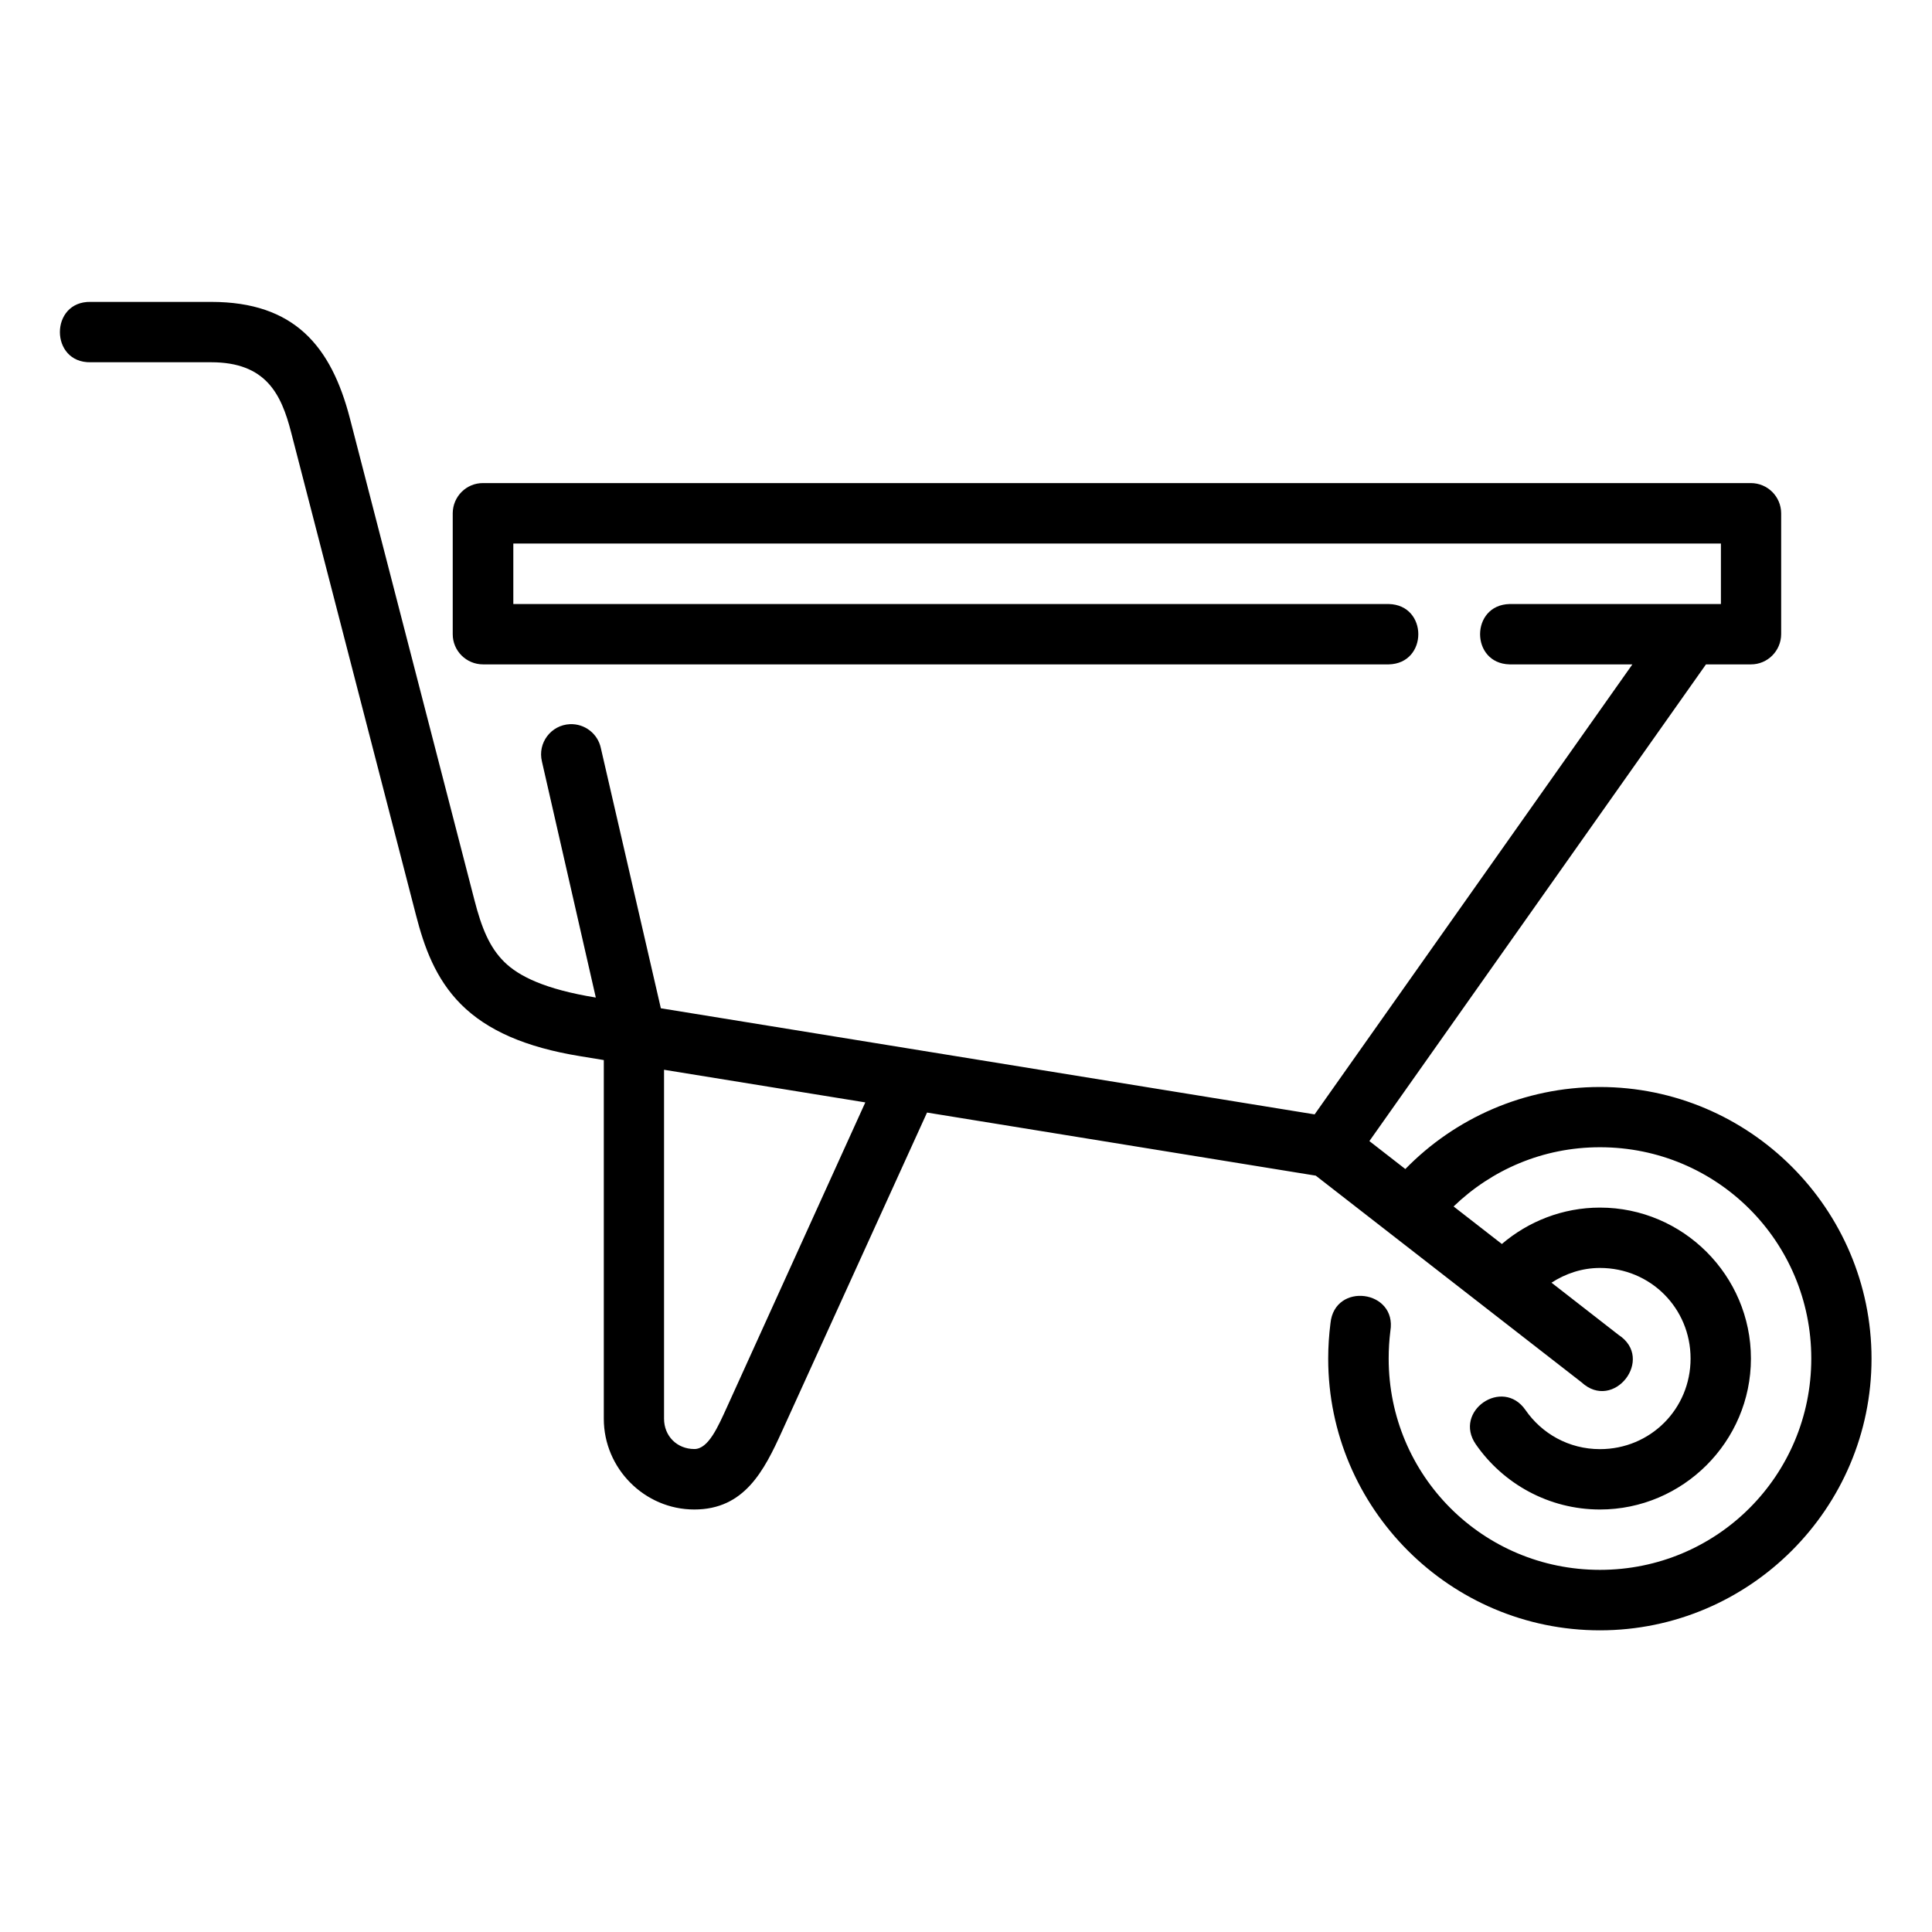
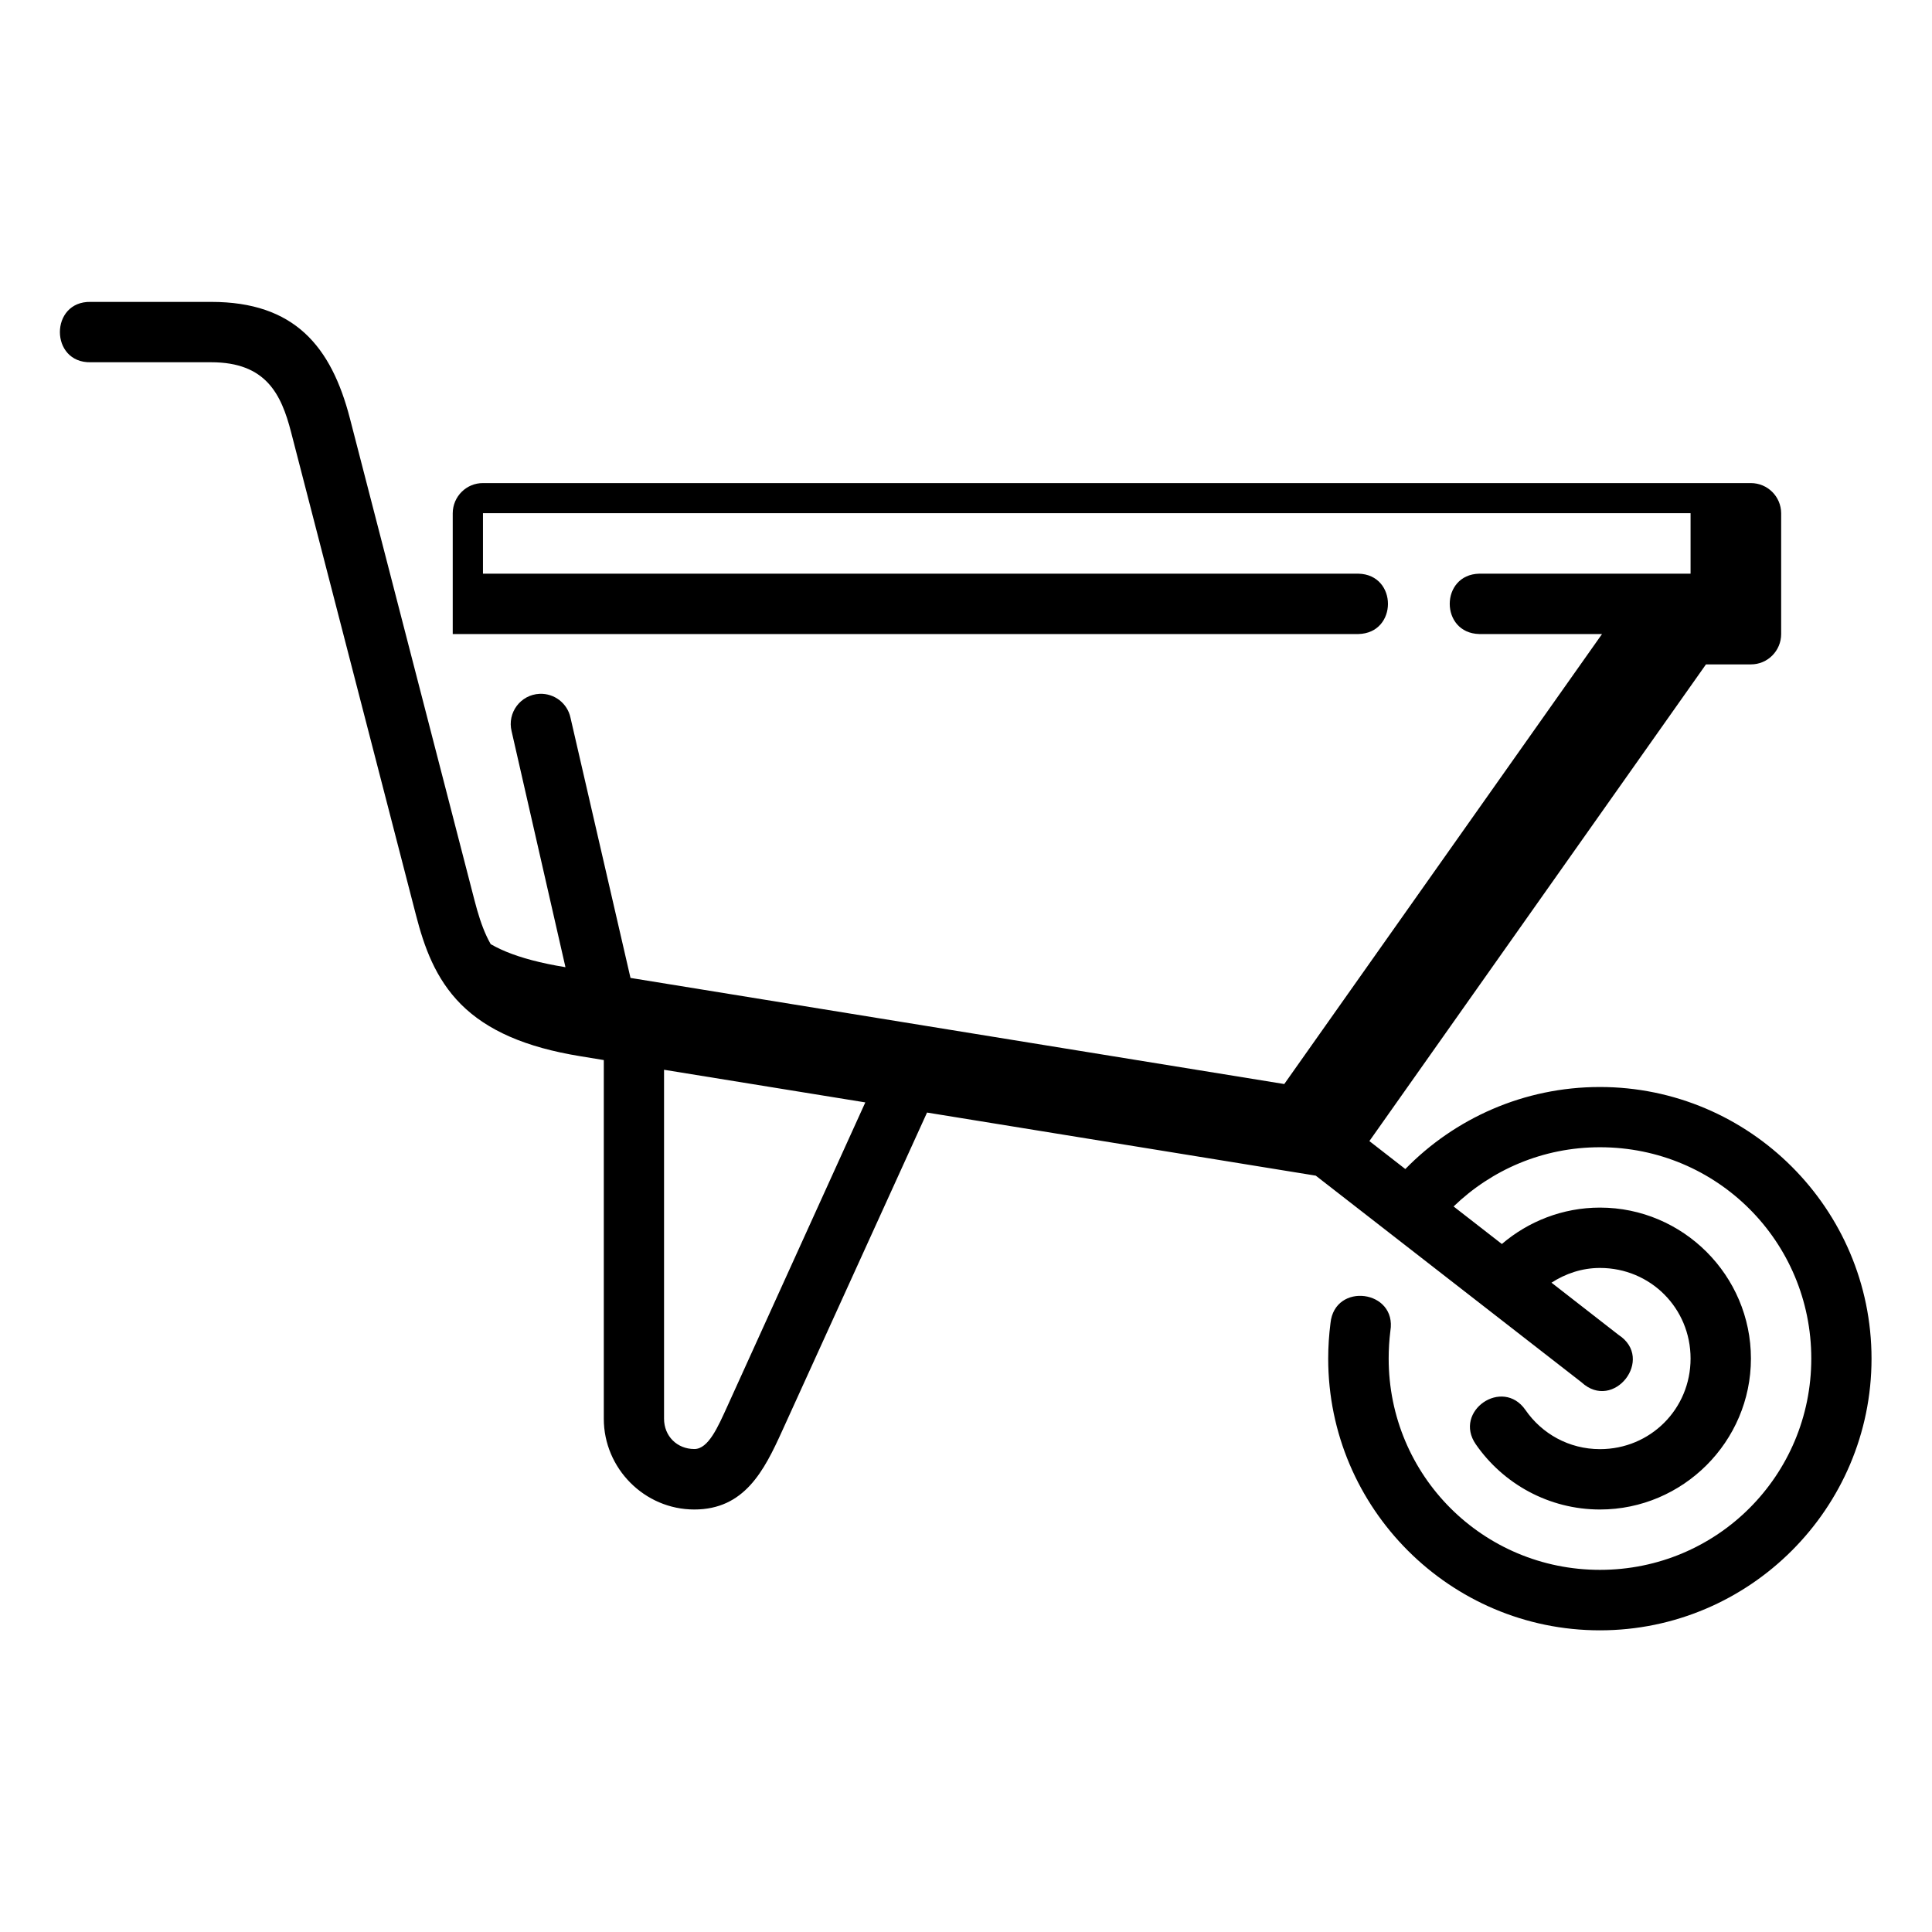
<svg xmlns="http://www.w3.org/2000/svg" id="svg14514" height="512" viewBox="0 0 16.933 16.933" width="512">
  <g id="layer1" transform="translate(0 -280.067)">
-     <path id="path12695" d="m4.418 288.496c-.128-.127-.197-.296-.26-.541l-1.091-4.22c-.164-.634-.487-1.022-1.216-1.022h-1.056c-.36-.008-.36.537 0 .529h1.056c.48 0 .614.279.7.612l1.095 4.234c.071.275.169.556.396.783.228.227.563.375 1.043.453l.207.034v3.144c0 .435.357.795.793.795.439 0 .611-.338.769-.686l1.271-2.793 3.407.553 2.329 1.811c.282.261.646-.207.324-.416l-.587-.457c.123-.079.266-.129.425-.129.442 0 .794.352.794.794 0 .442-.352.794-.794.794-.273 0-.51-.136-.653-.343-.201-.29-.636.011-.435.301.239.345.639.571 1.088.571.727 0 1.323-.595 1.323-1.323-0-.728-.595-1.323-1.323-1.323-.327 0-.628.121-.86.319l-.423-.329c.333-.321.782-.519 1.283-.519 1.026 0 1.852.826 1.852 1.852-0 1.026-.826 1.852-1.852 1.852-1.026 0-1.852-.826-1.852-1.852 0-.082.005-.163.015-.242.059-.36-.489-.431-.525-.068-.013.102-.02.205-.02.311 0 1.312 1.069 2.381 2.381 2.381 1.312 0 2.381-1.069 2.381-2.381-0-1.312-1.069-2.381-2.381-2.381-.667 0-1.273.276-1.705.719l-.315-.245 2.95-4.178h.393c.147.001.266-.119.266-.266v-1.059c-.001-.146-.119-.264-.266-.264h-11.111c-.146-.001-.265.117-.266.264v1.059c-.001.147.119.266.266.266h7.938c.345-.008.345-.521 0-.529h-7.673v-.53h10.584v.53h-1.852c-.345.008-.345.521 0 .529h1.076l-2.785 3.944-5.73-.93-.526-2.281c-.027-.126-.141-.214-.27-.209-.167.007-.286.165-.246.328l.472 2.068c-.443-.072-.675-.186-.803-.313zm1.402.947 1.764.286-1.209 2.663c-.082.18-.166.375-.289.375-.153 0-.266-.114-.266-.266z" font-variant-ligatures="normal" font-variant-position="normal" font-variant-caps="normal" font-variant-numeric="normal" font-variant-alternates="normal" font-feature-settings="normal" text-indent="0" text-align="start" text-decoration-line="none" text-decoration-style="solid" text-decoration-color="rgb(0,0,0)" text-transform="none" text-orientation="mixed" white-space="normal" shape-padding="0" isolation="auto" mix-blend-mode="normal" solid-color="rgb(0,0,0)" solid-opacity="1" vector-effect="none" />
+     <path id="path12695" d="m4.418 288.496c-.128-.127-.197-.296-.26-.541l-1.091-4.22c-.164-.634-.487-1.022-1.216-1.022h-1.056c-.36-.008-.36.537 0 .529h1.056c.48 0 .614.279.7.612l1.095 4.234c.071.275.169.556.396.783.228.227.563.375 1.043.453l.207.034v3.144c0 .435.357.795.793.795.439 0 .611-.338.769-.686l1.271-2.793 3.407.553 2.329 1.811c.282.261.646-.207.324-.416l-.587-.457c.123-.079.266-.129.425-.129.442 0 .794.352.794.794 0 .442-.352.794-.794.794-.273 0-.51-.136-.653-.343-.201-.29-.636.011-.435.301.239.345.639.571 1.088.571.727 0 1.323-.595 1.323-1.323-0-.728-.595-1.323-1.323-1.323-.327 0-.628.121-.86.319l-.423-.329c.333-.321.782-.519 1.283-.519 1.026 0 1.852.826 1.852 1.852-0 1.026-.826 1.852-1.852 1.852-1.026 0-1.852-.826-1.852-1.852 0-.082.005-.163.015-.242.059-.36-.489-.431-.525-.068-.013.102-.02.205-.02.311 0 1.312 1.069 2.381 2.381 2.381 1.312 0 2.381-1.069 2.381-2.381-0-1.312-1.069-2.381-2.381-2.381-.667 0-1.273.276-1.705.719l-.315-.245 2.95-4.178h.393c.147.001.266-.119.266-.266v-1.059c-.001-.146-.119-.264-.266-.264h-11.111c-.146-.001-.265.117-.266.264v1.059h7.938c.345-.008.345-.521 0-.529h-7.673v-.53h10.584v.53h-1.852c-.345.008-.345.521 0 .529h1.076l-2.785 3.944-5.73-.93-.526-2.281c-.027-.126-.141-.214-.27-.209-.167.007-.286.165-.246.328l.472 2.068c-.443-.072-.675-.186-.803-.313zm1.402.947 1.764.286-1.209 2.663c-.082.18-.166.375-.289.375-.153 0-.266-.114-.266-.266z" font-variant-ligatures="normal" font-variant-position="normal" font-variant-caps="normal" font-variant-numeric="normal" font-variant-alternates="normal" font-feature-settings="normal" text-indent="0" text-align="start" text-decoration-line="none" text-decoration-style="solid" text-decoration-color="rgb(0,0,0)" text-transform="none" text-orientation="mixed" white-space="normal" shape-padding="0" isolation="auto" mix-blend-mode="normal" solid-color="rgb(0,0,0)" solid-opacity="1" vector-effect="none" />
  </g>
</svg>